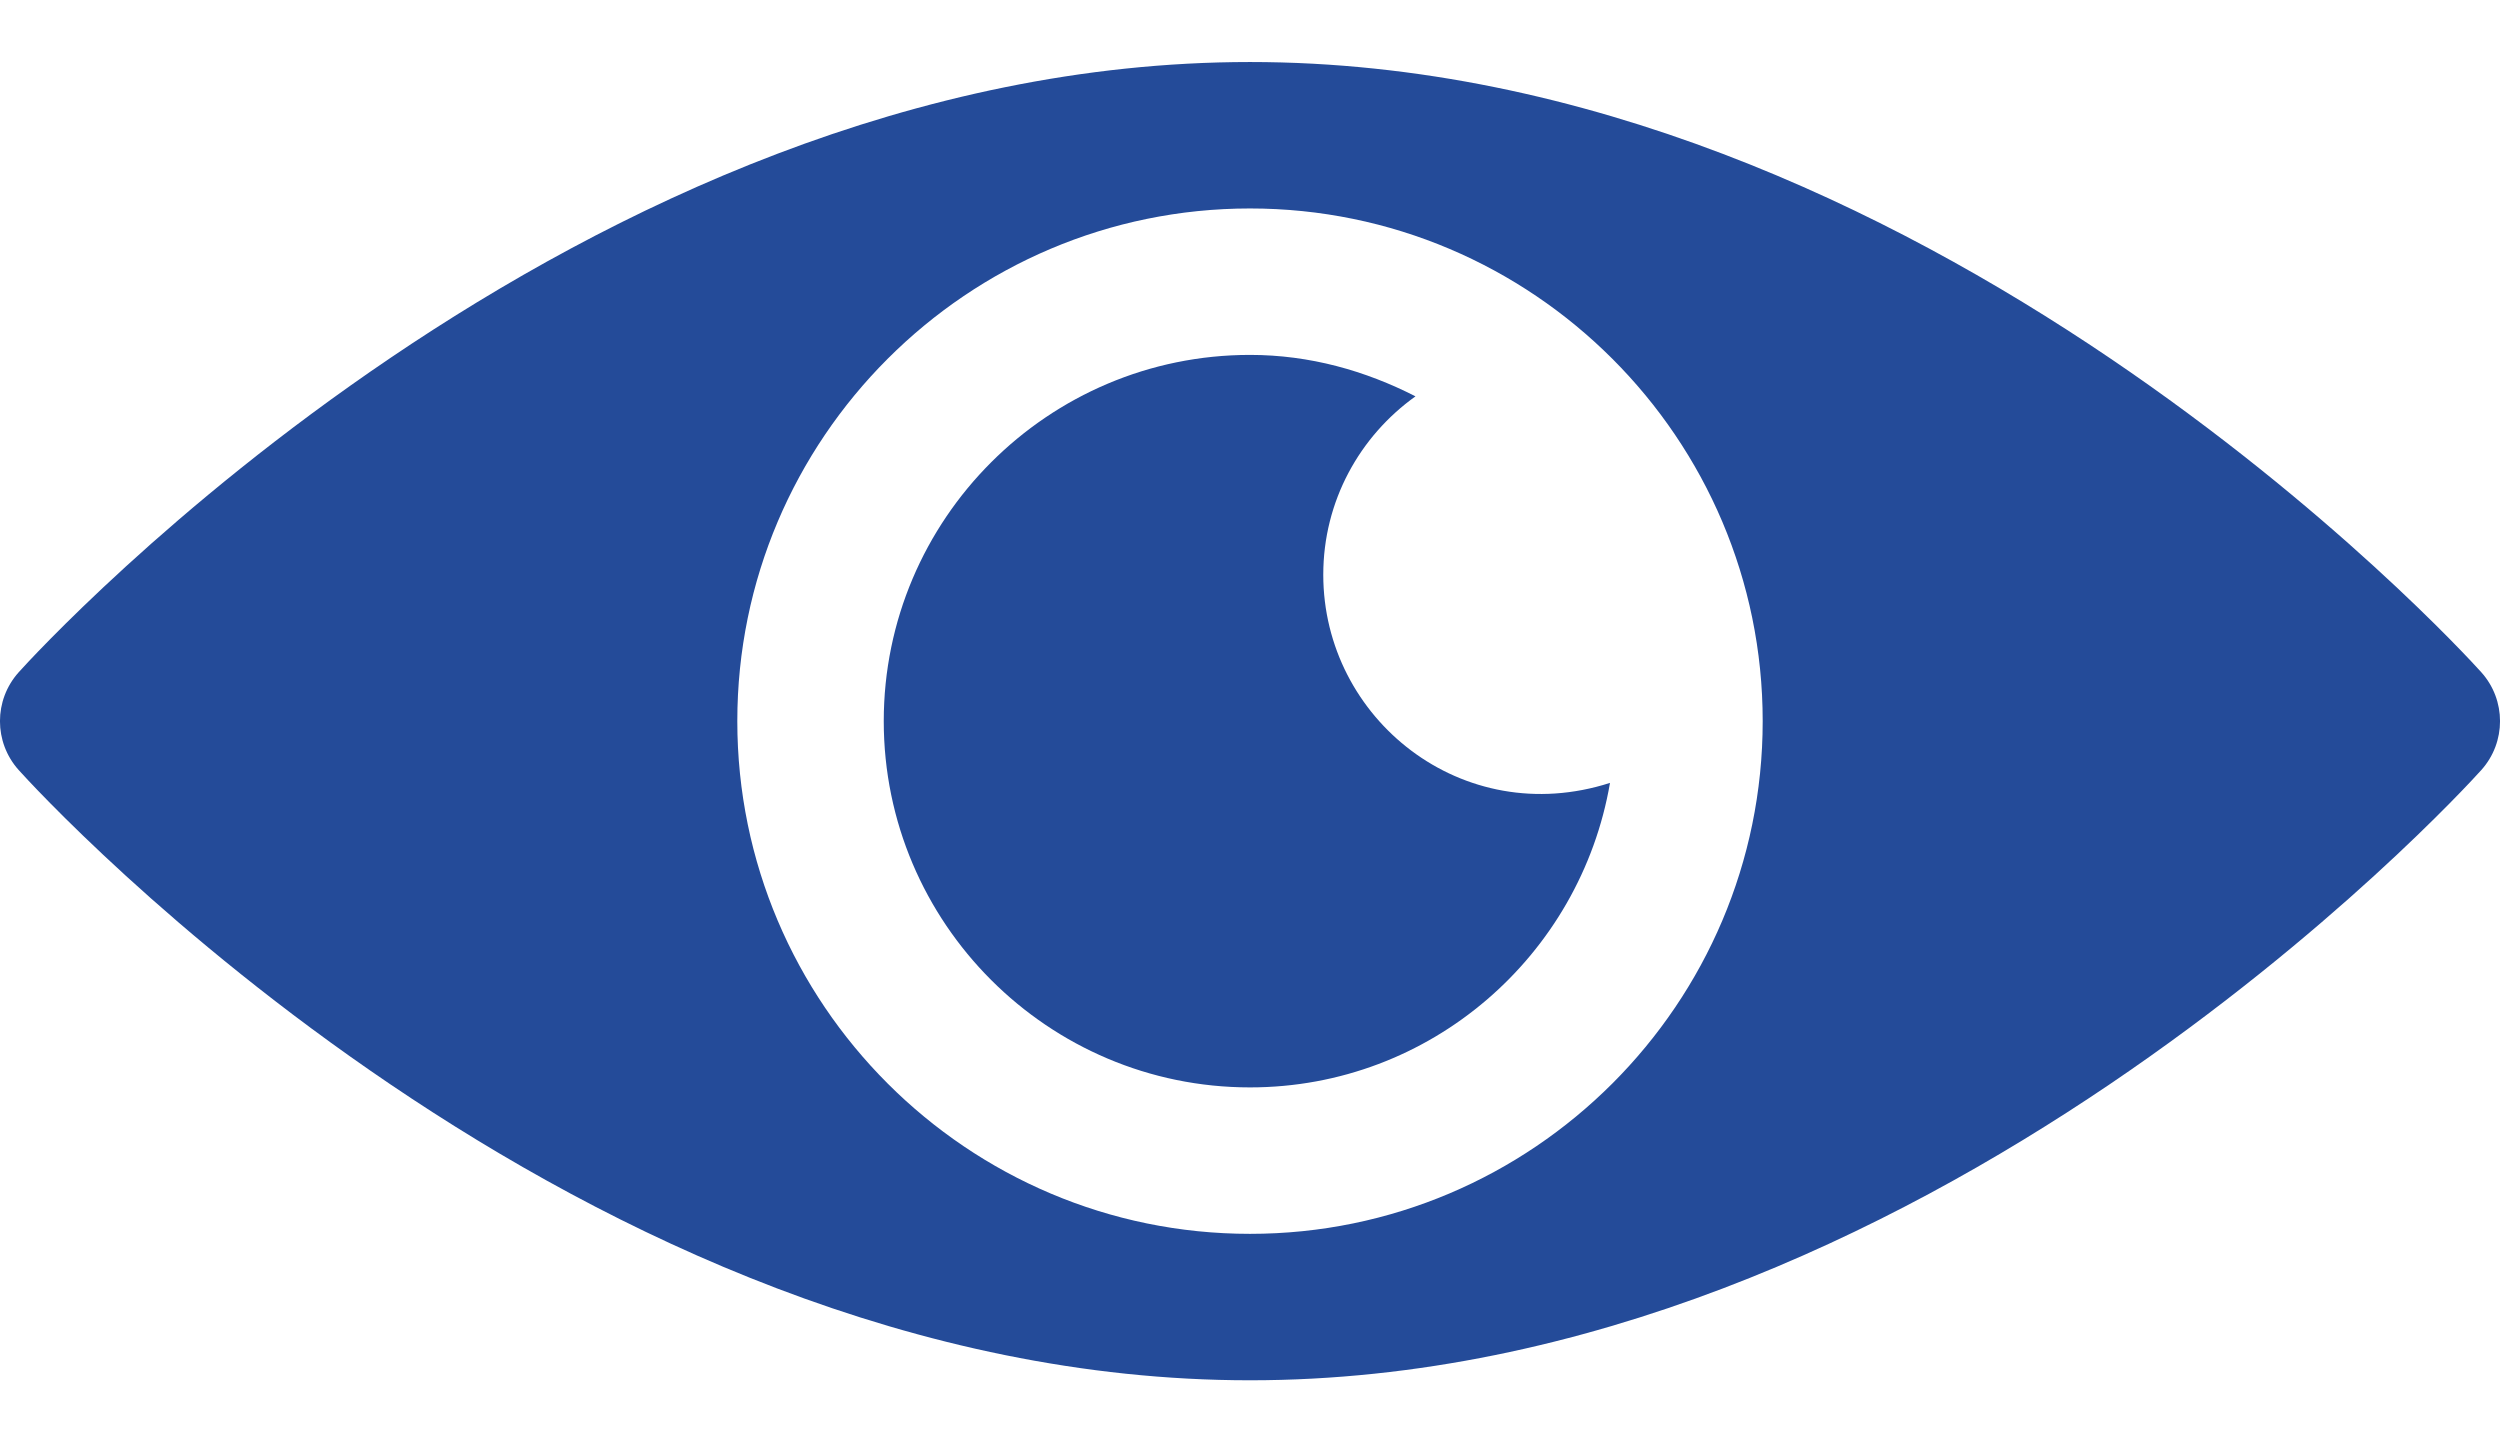
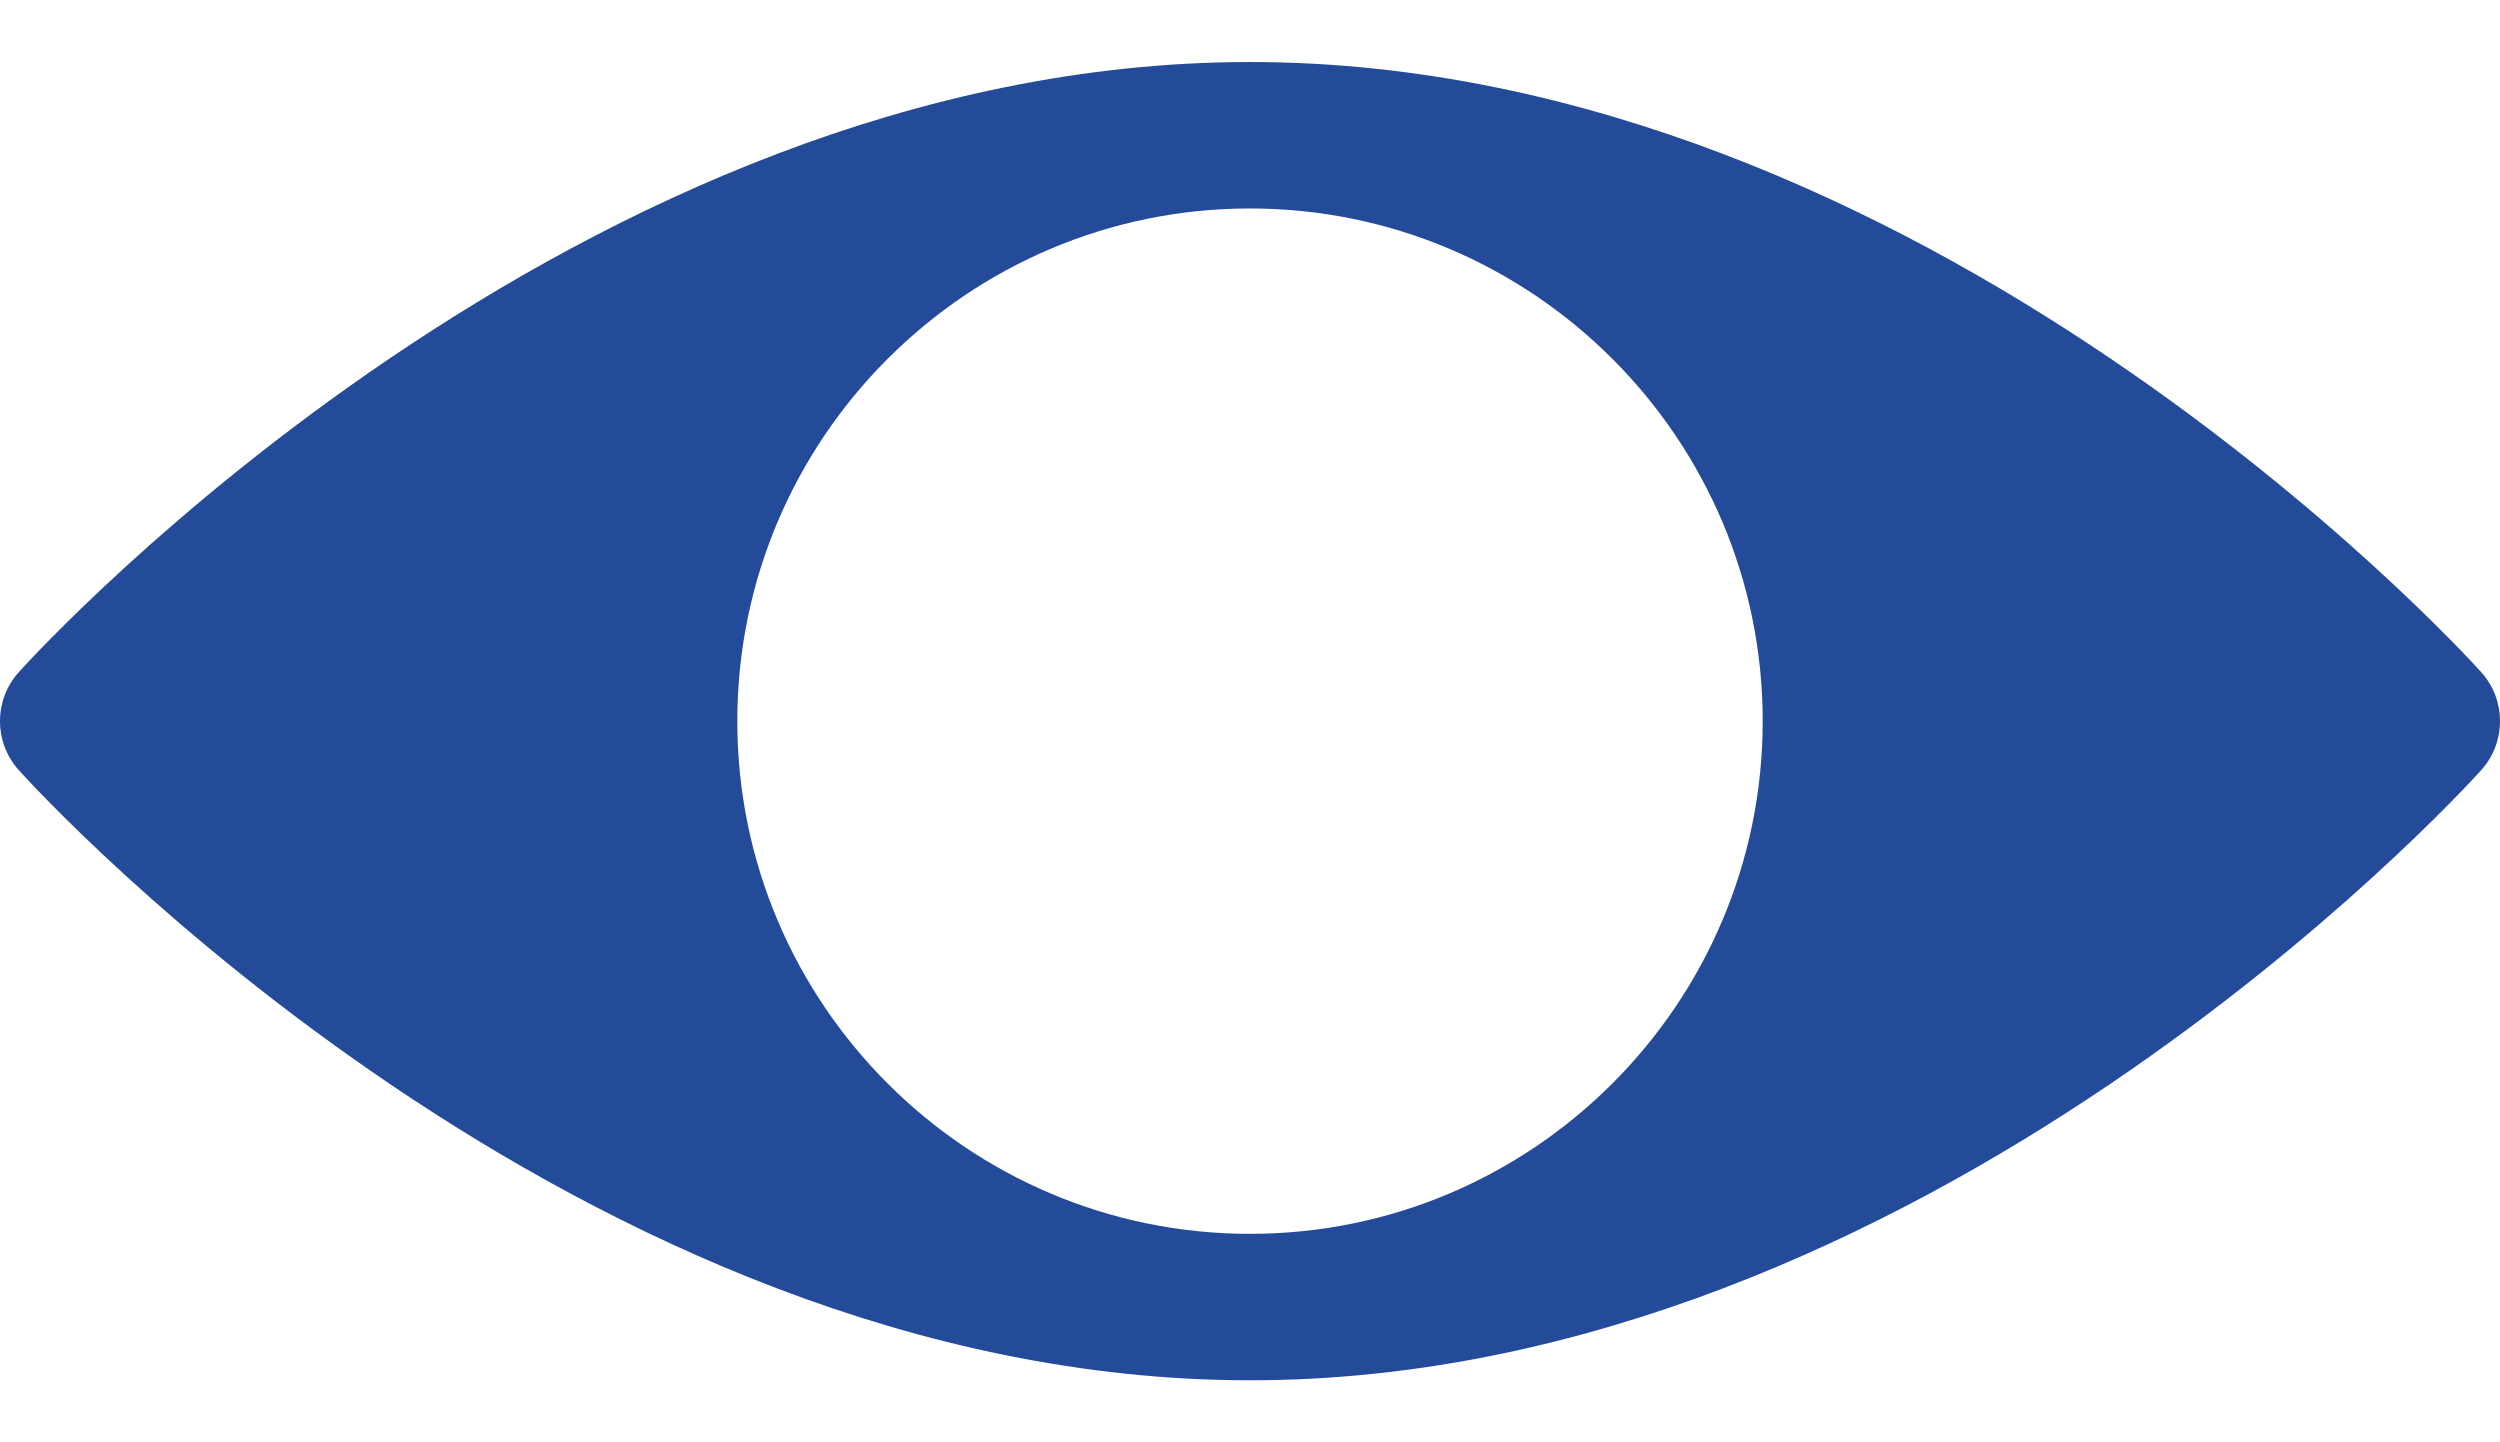
<svg xmlns="http://www.w3.org/2000/svg" width="26" height="15" viewBox="0 0 26 15" fill="none">
  <path d="M25.806 6.992C25.574 6.733 19.992 0.645 13 0.645C6.008 0.645 0.426 6.733 0.194 6.992C-0.065 7.281 -0.065 7.719 0.194 8.008C0.426 8.267 6.008 14.355 13 14.355C19.992 14.355 25.574 8.267 25.806 8.008C26.065 7.719 26.065 7.281 25.806 6.992ZM13 12.832C10.06 12.832 7.668 10.44 7.668 7.5C7.668 4.56 10.06 2.168 13 2.168C15.94 2.168 18.332 4.56 18.332 7.5C18.332 10.44 15.94 12.832 13 12.832Z" fill="#244B99" />
-   <path d="M13.762 5.977C13.762 5.21 14.142 4.536 14.721 4.122C14.201 3.856 13.622 3.691 13 3.691C10.9 3.691 9.191 5.4 9.191 7.5C9.191 9.6 10.9 11.309 13 11.309C14.88 11.309 16.436 9.936 16.744 8.142C15.21 8.636 13.762 7.476 13.762 5.977Z" fill="#244B99" />
</svg>